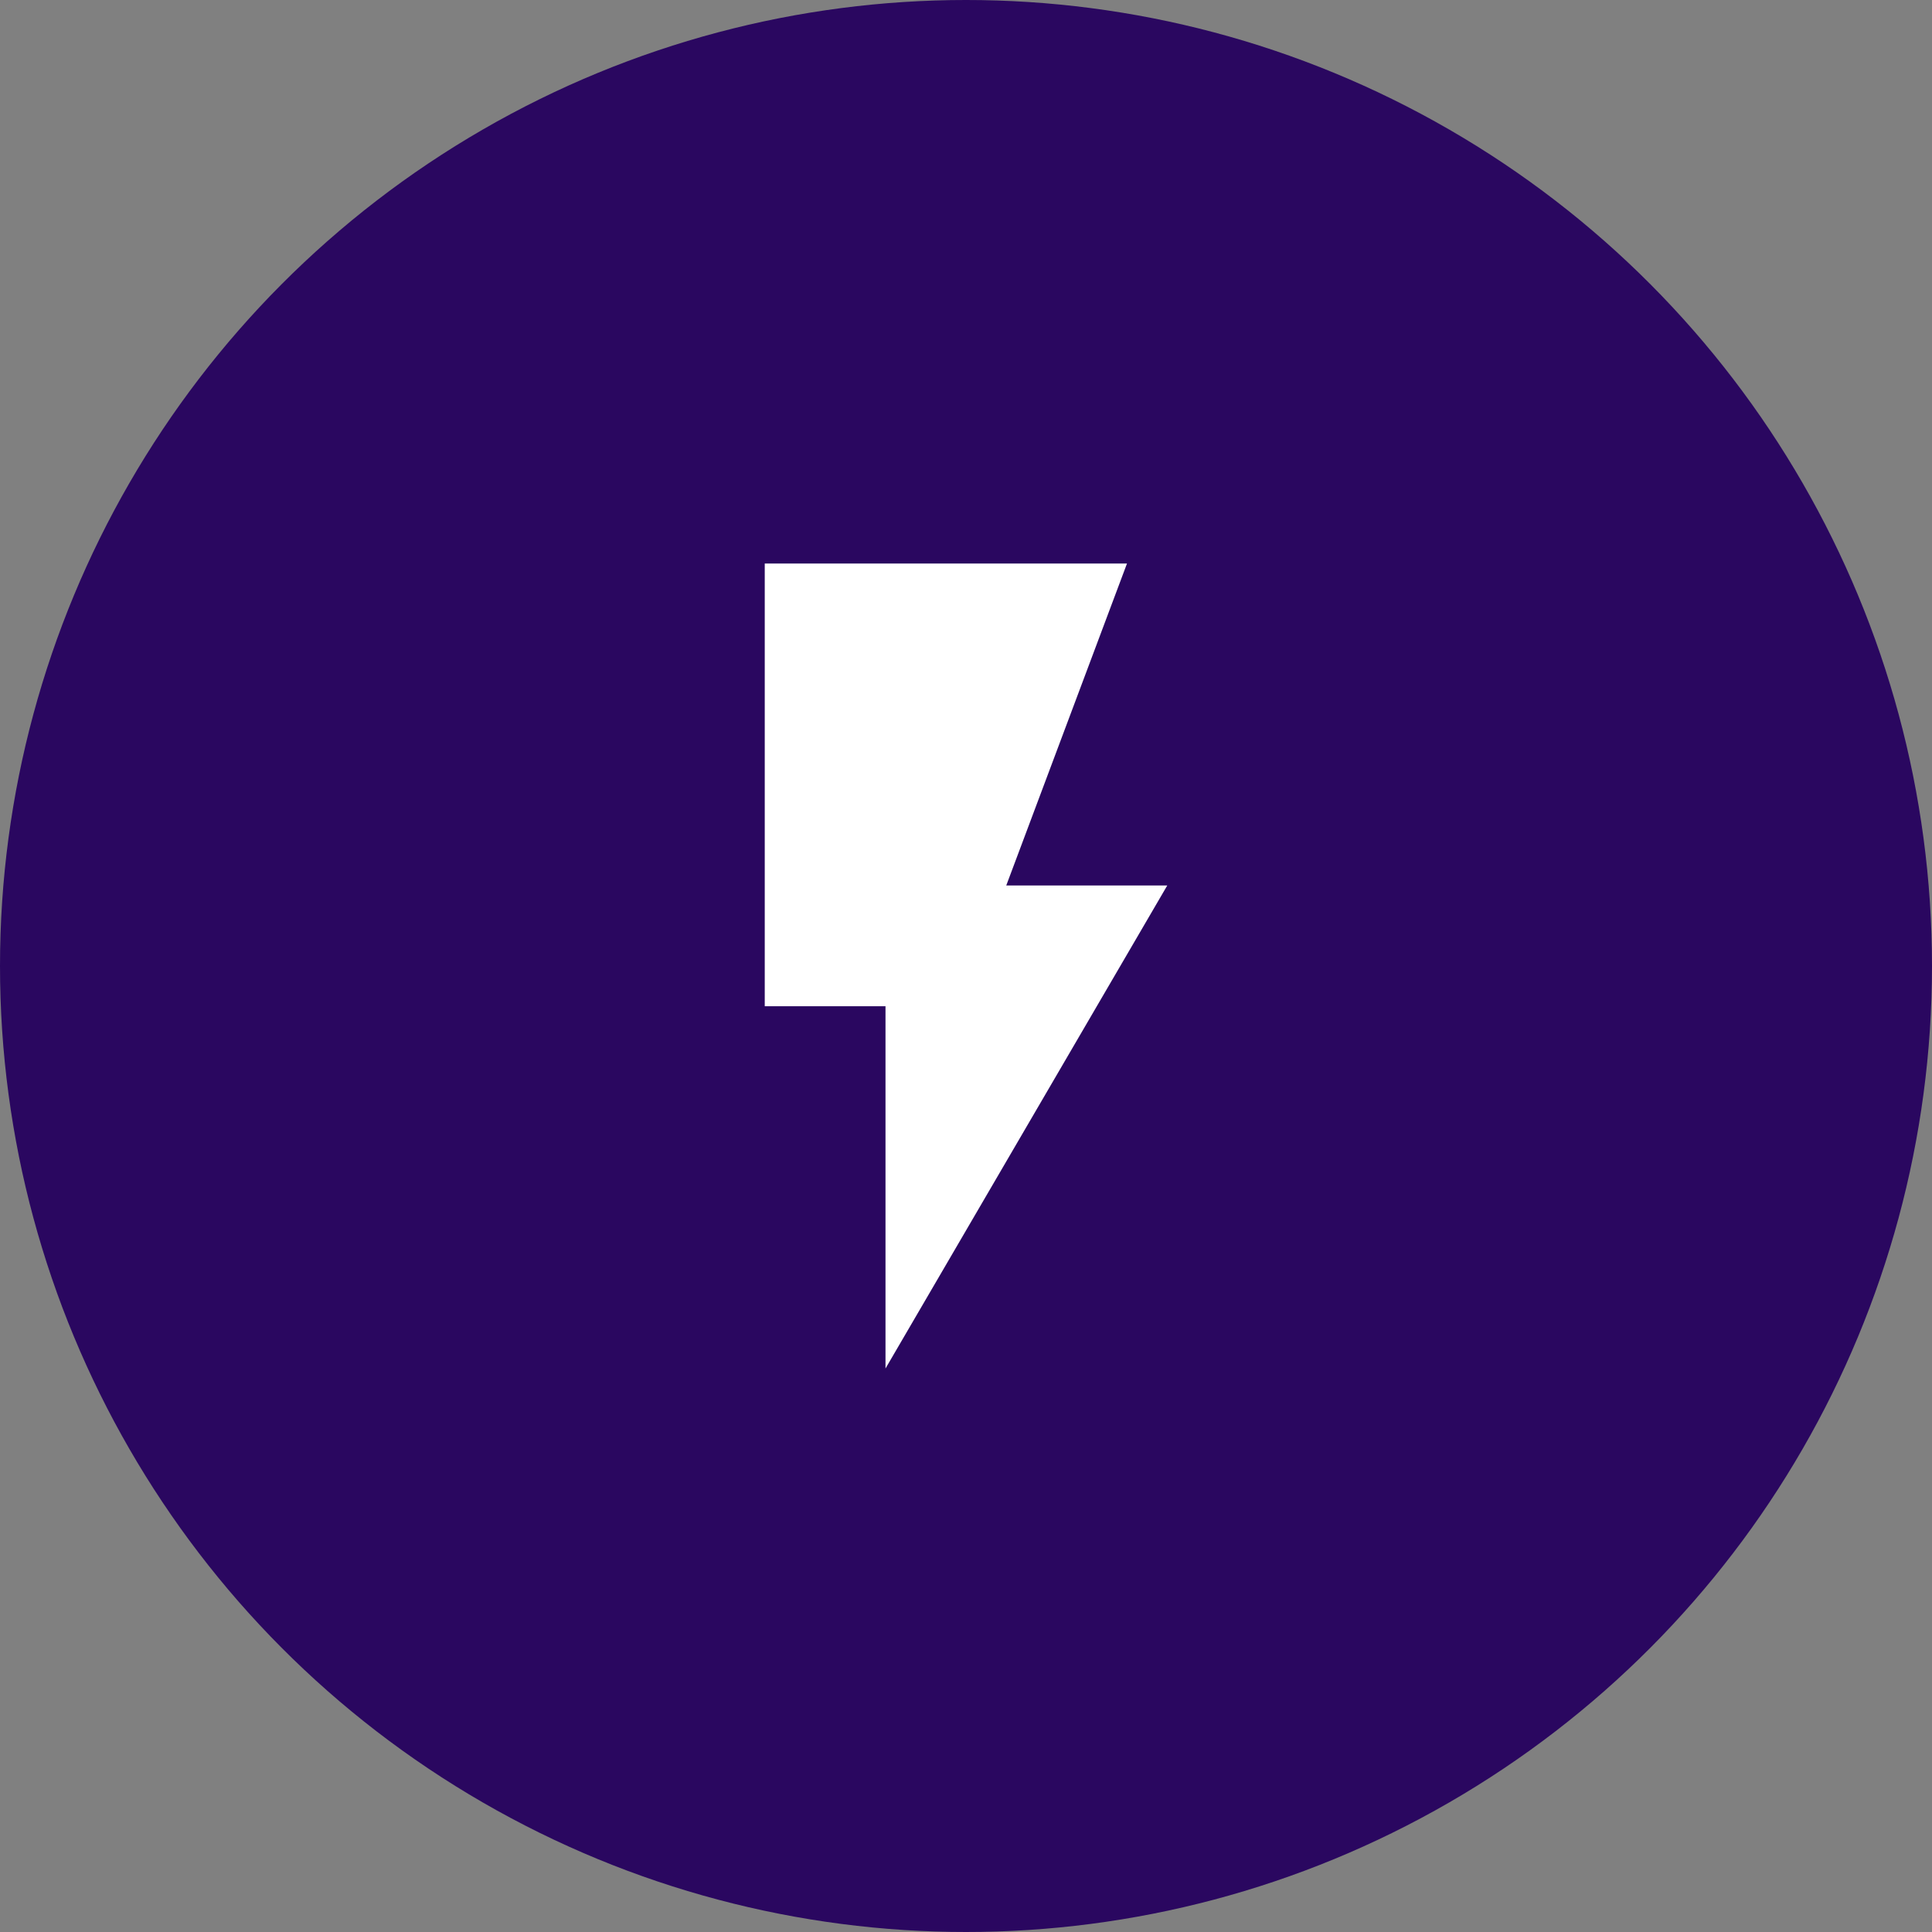
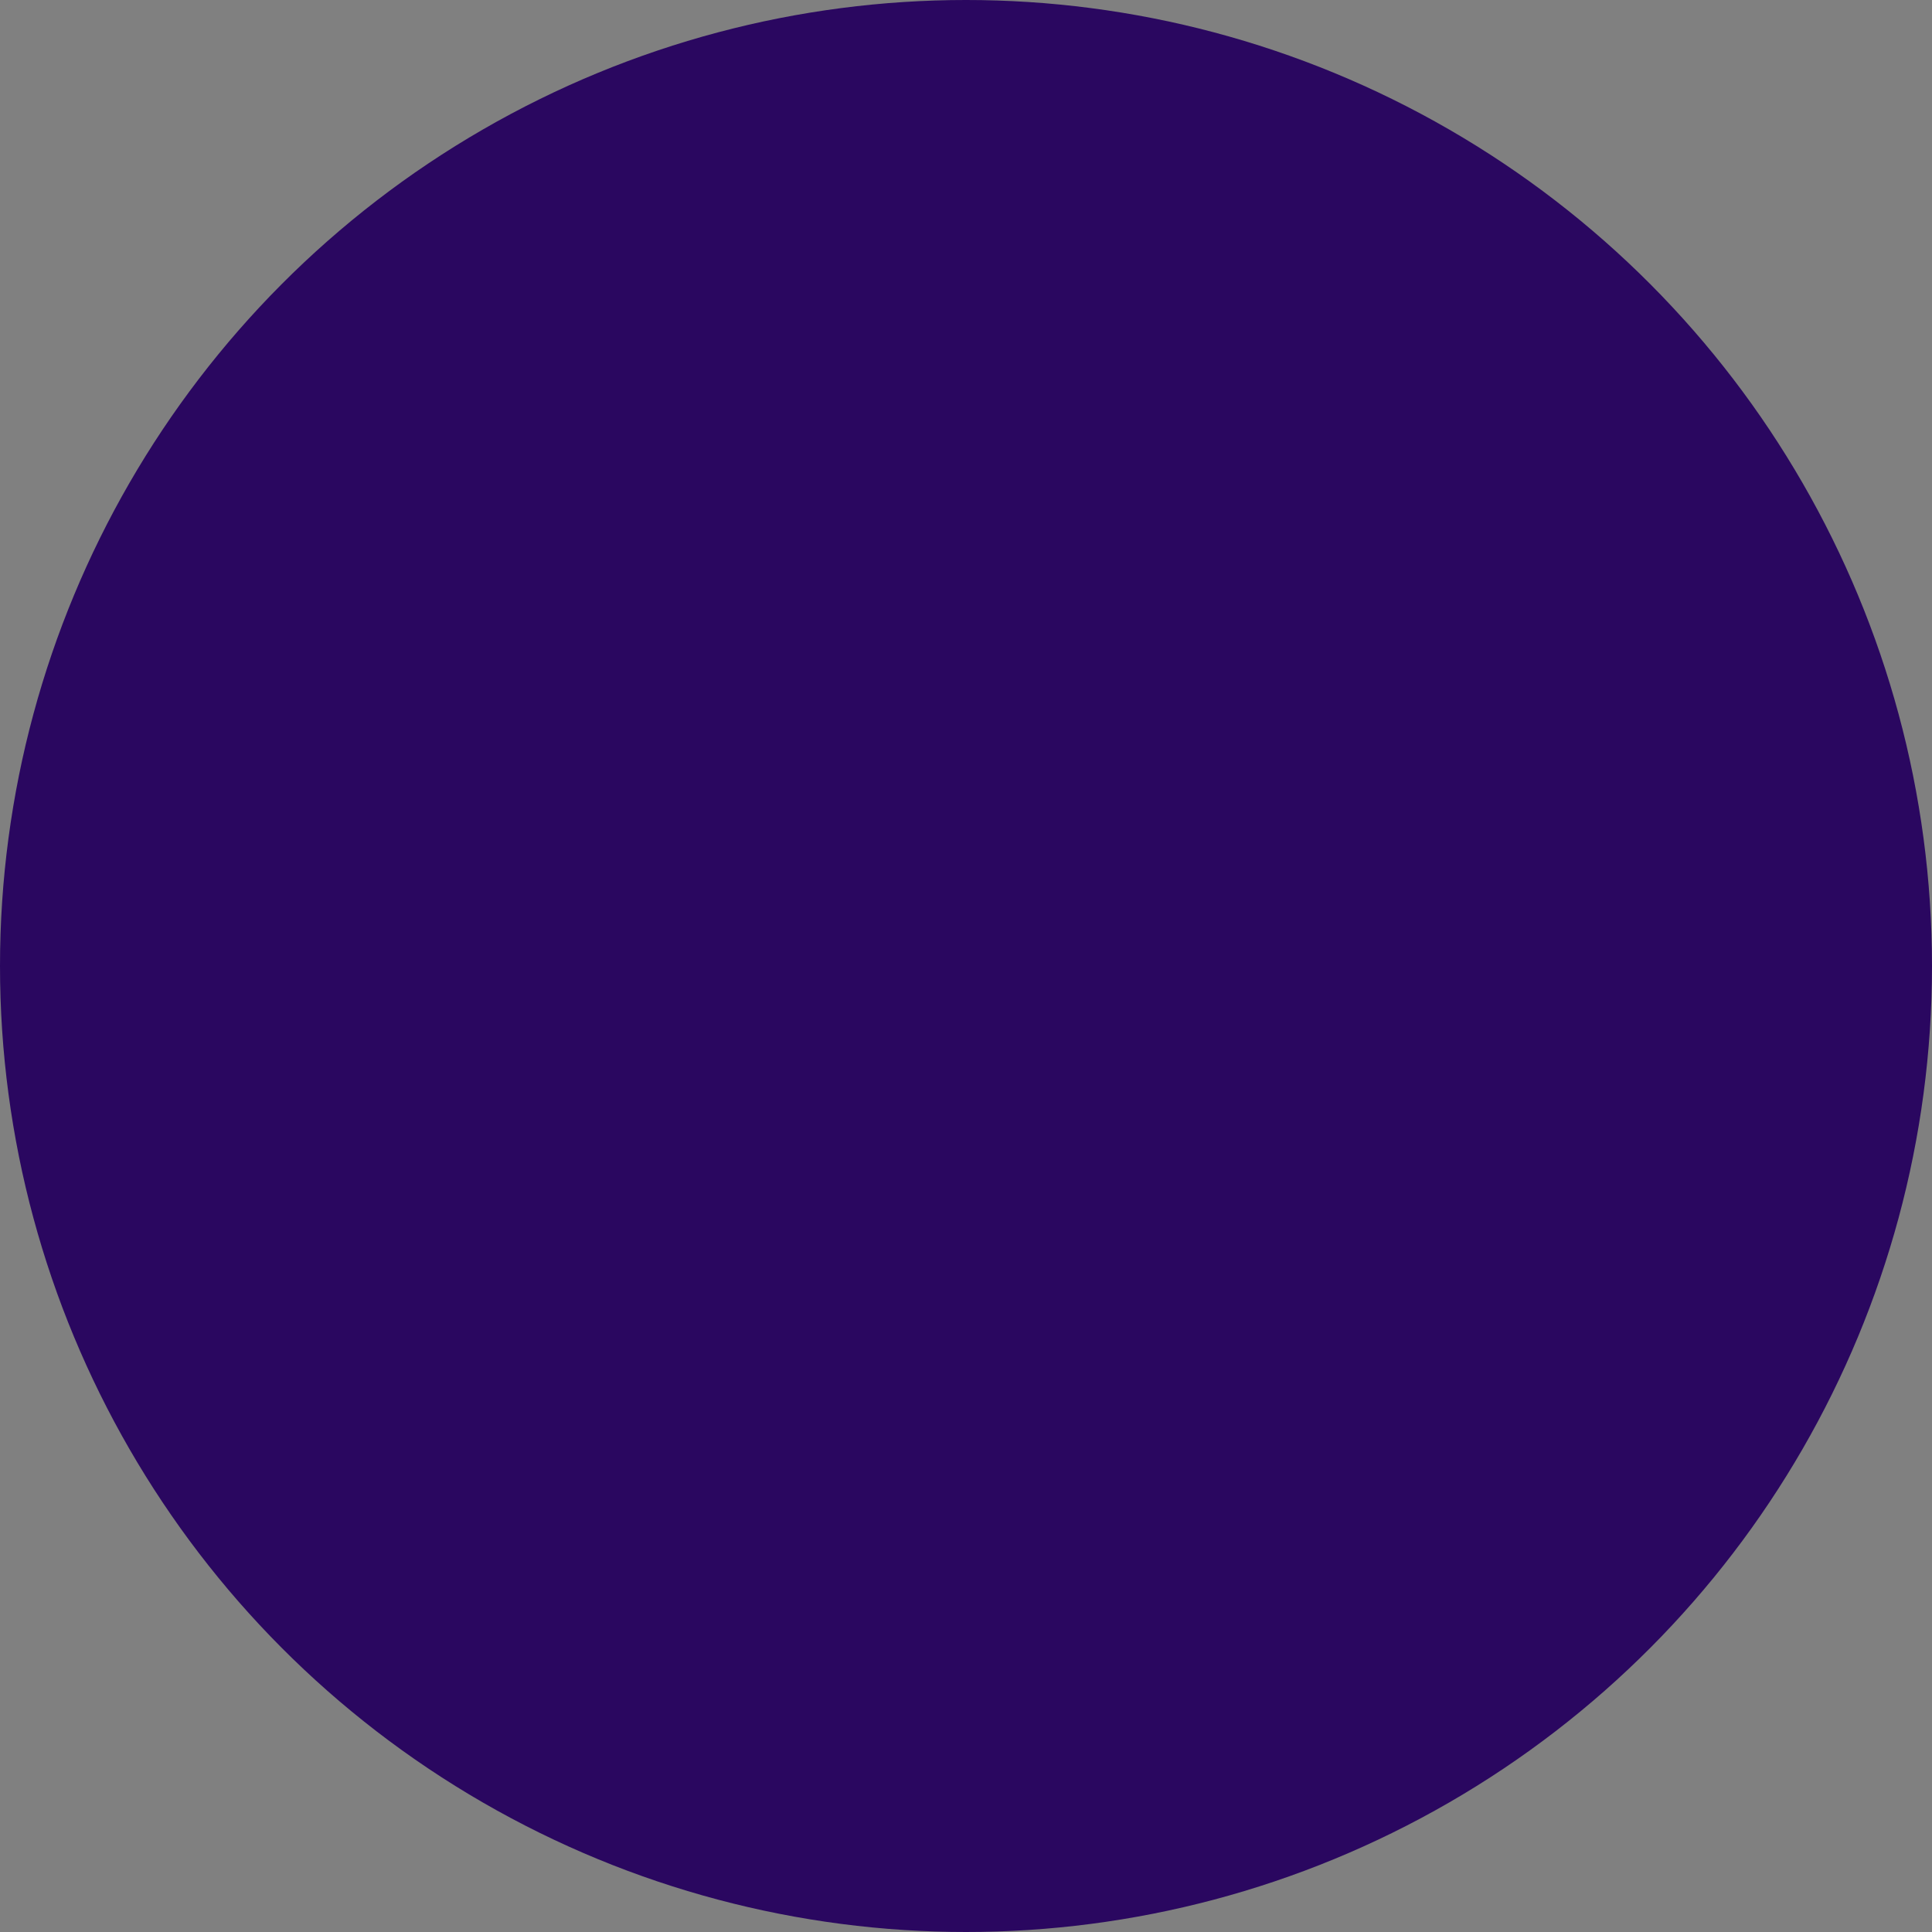
<svg xmlns="http://www.w3.org/2000/svg" width="48" height="48" viewBox="0 0 48 48" fill="none">
  <rect x="0" y="0" width="48" height="48" fill="#808080" stroke="none" />
  <circle cx="24" cy="24" r="24" fill="#2A0760" />
-   <path d="M19 14V25H22V34L29 22H25L28 14H19Z" fill="#ffffff" />
</svg>